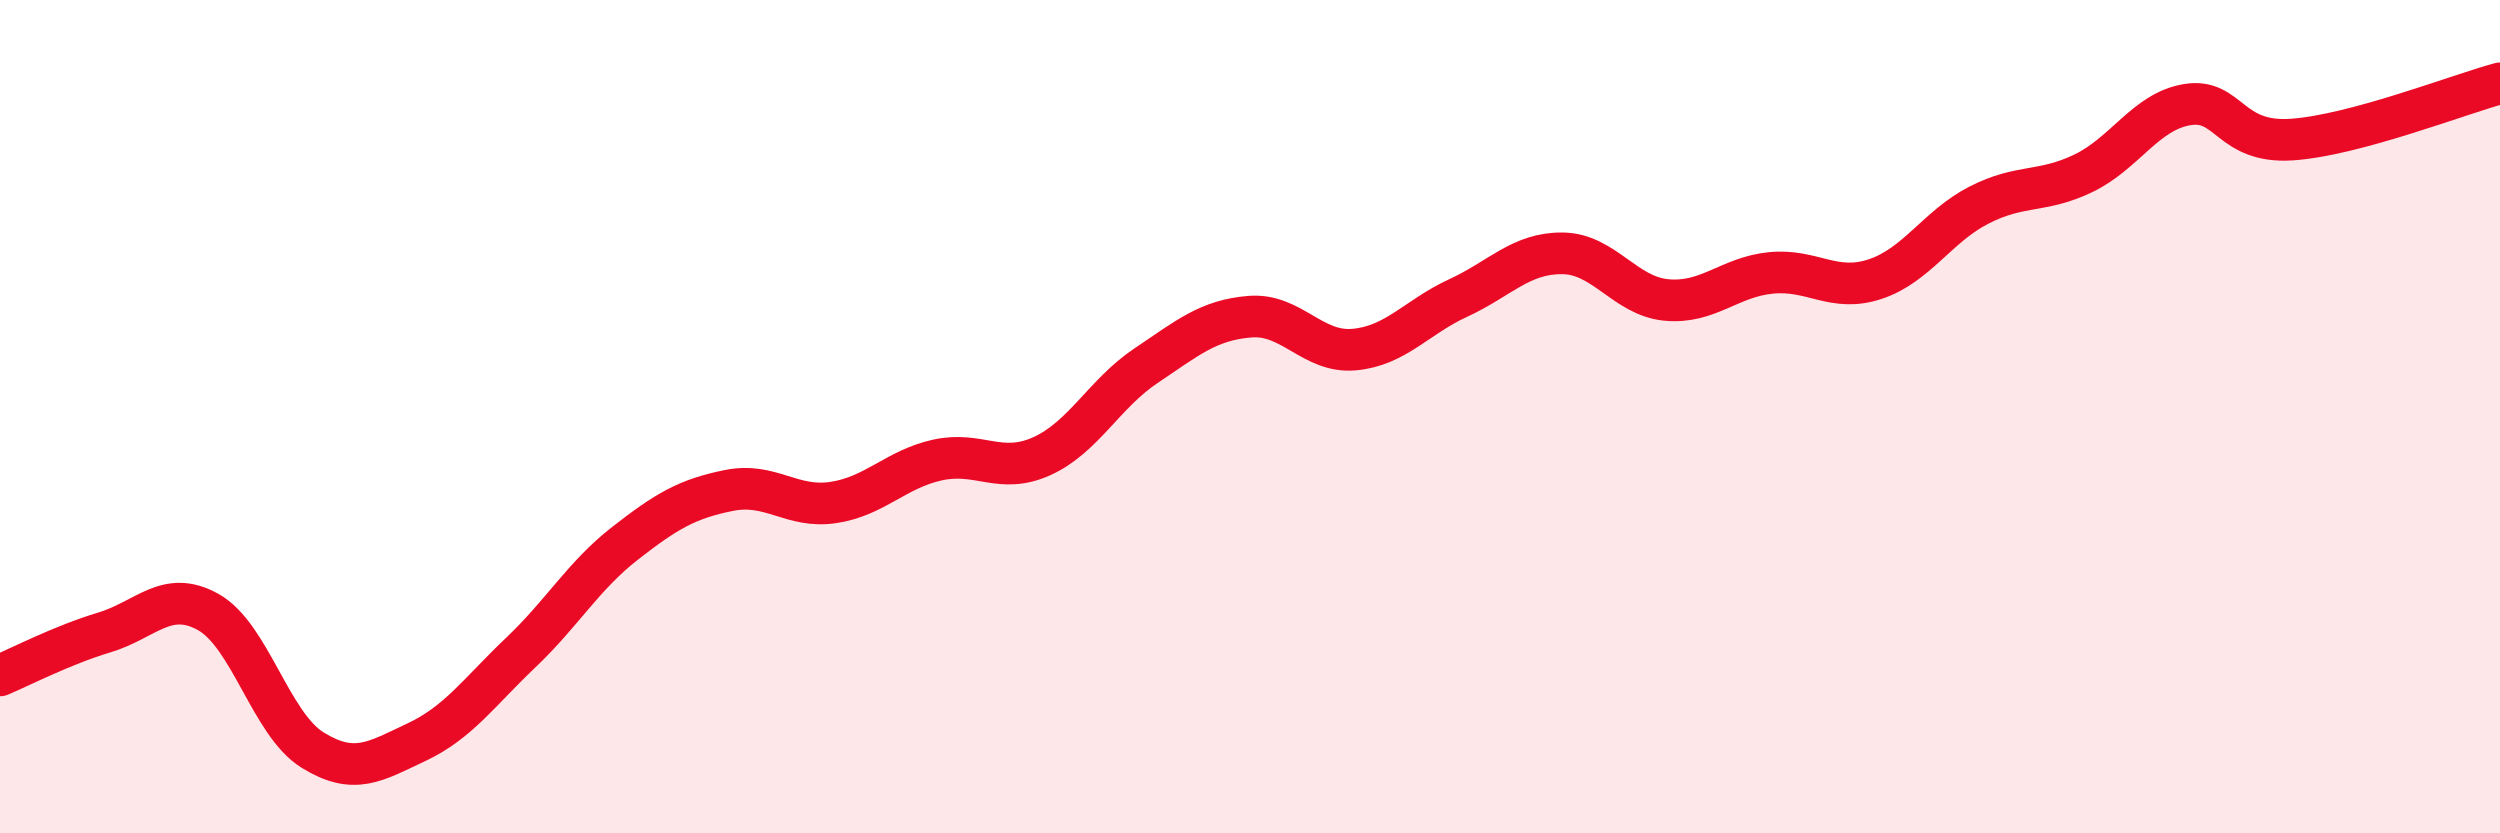
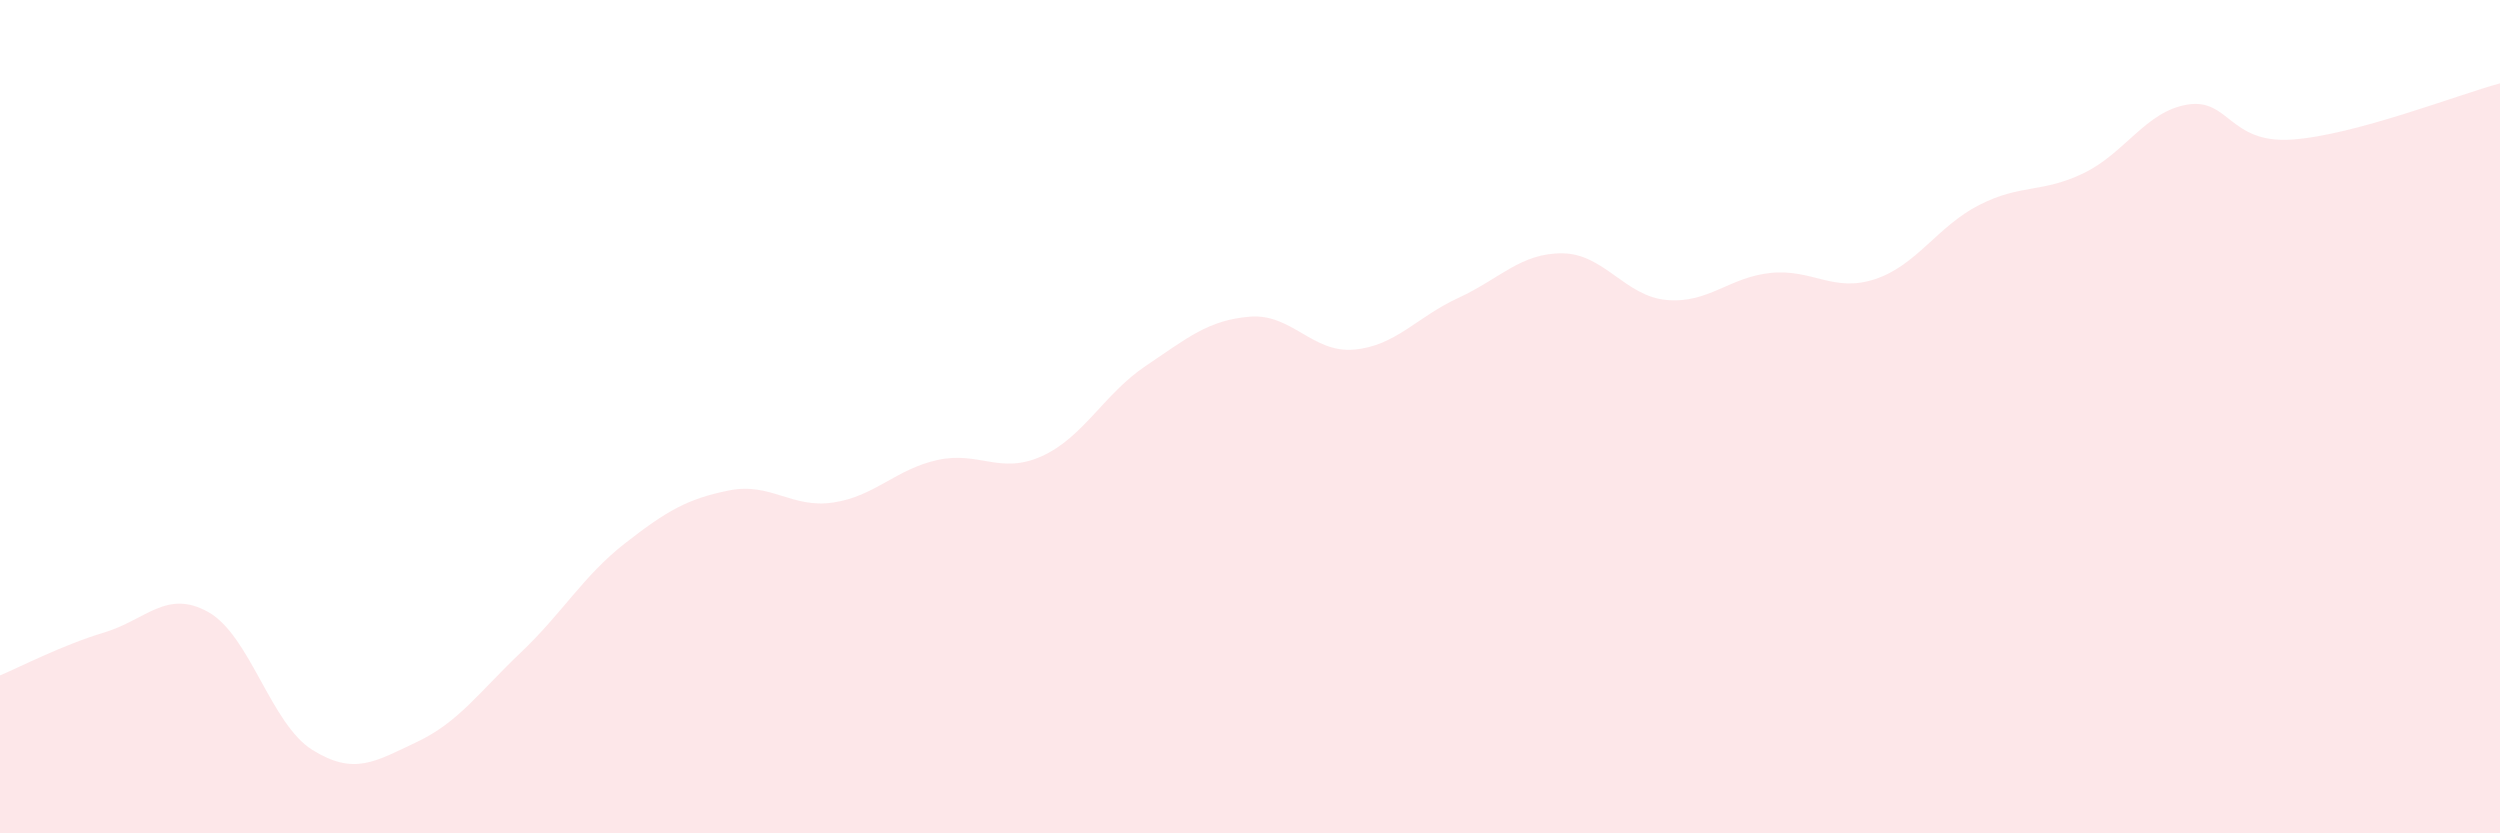
<svg xmlns="http://www.w3.org/2000/svg" width="60" height="20" viewBox="0 0 60 20">
  <path d="M 0,16.21 C 0.5,16 1.5,15.48 2.5,15.18 C 3.5,14.88 4,14.13 5,14.69 C 6,15.25 6.5,17.38 7.5,18 C 8.5,18.62 9,18.28 10,17.81 C 11,17.34 11.5,16.61 12.5,15.66 C 13.5,14.71 14,13.82 15,13.04 C 16,12.26 16.5,11.97 17.5,11.77 C 18.5,11.57 19,12.21 20,12.06 C 21,11.91 21.5,11.26 22.5,11.04 C 23.5,10.82 24,11.4 25,10.95 C 26,10.5 26.5,9.45 27.5,8.78 C 28.5,8.11 29,7.68 30,7.6 C 31,7.52 31.5,8.48 32.5,8.39 C 33.5,8.3 34,7.61 35,7.15 C 36,6.69 36.5,6.07 37.5,6.08 C 38.5,6.09 39,7.11 40,7.2 C 41,7.29 41.5,6.65 42.5,6.55 C 43.5,6.45 44,7.03 45,6.7 C 46,6.37 46.5,5.43 47.5,4.92 C 48.5,4.41 49,4.64 50,4.16 C 51,3.68 51.5,2.67 52.5,2.51 C 53.5,2.35 53.5,3.45 55,3.35 C 56.5,3.25 59,2.27 60,2L60 20L0 20Z" fill="#EB0A25" opacity="0.1" stroke-linecap="round" stroke-linejoin="round" />
-   <path d="M 0,16.21 C 0.5,16 1.5,15.48 2.5,15.18 C 3.5,14.88 4,14.13 5,14.69 C 6,15.25 6.5,17.38 7.5,18 C 8.5,18.62 9,18.28 10,17.81 C 11,17.34 11.5,16.61 12.5,15.66 C 13.5,14.71 14,13.82 15,13.04 C 16,12.26 16.5,11.97 17.5,11.77 C 18.5,11.57 19,12.21 20,12.06 C 21,11.91 21.5,11.26 22.5,11.04 C 23.5,10.82 24,11.4 25,10.95 C 26,10.5 26.5,9.45 27.5,8.78 C 28.5,8.11 29,7.68 30,7.6 C 31,7.52 31.5,8.48 32.5,8.39 C 33.5,8.3 34,7.61 35,7.15 C 36,6.69 36.5,6.07 37.5,6.08 C 38.5,6.09 39,7.11 40,7.2 C 41,7.29 41.5,6.65 42.5,6.55 C 43.5,6.45 44,7.03 45,6.7 C 46,6.37 46.5,5.43 47.5,4.92 C 48.5,4.41 49,4.64 50,4.16 C 51,3.68 51.5,2.67 52.5,2.51 C 53.5,2.35 53.5,3.45 55,3.35 C 56.5,3.25 59,2.27 60,2" stroke="#EB0A25" stroke-width="1" fill="none" stroke-linecap="round" stroke-linejoin="round" />
</svg>